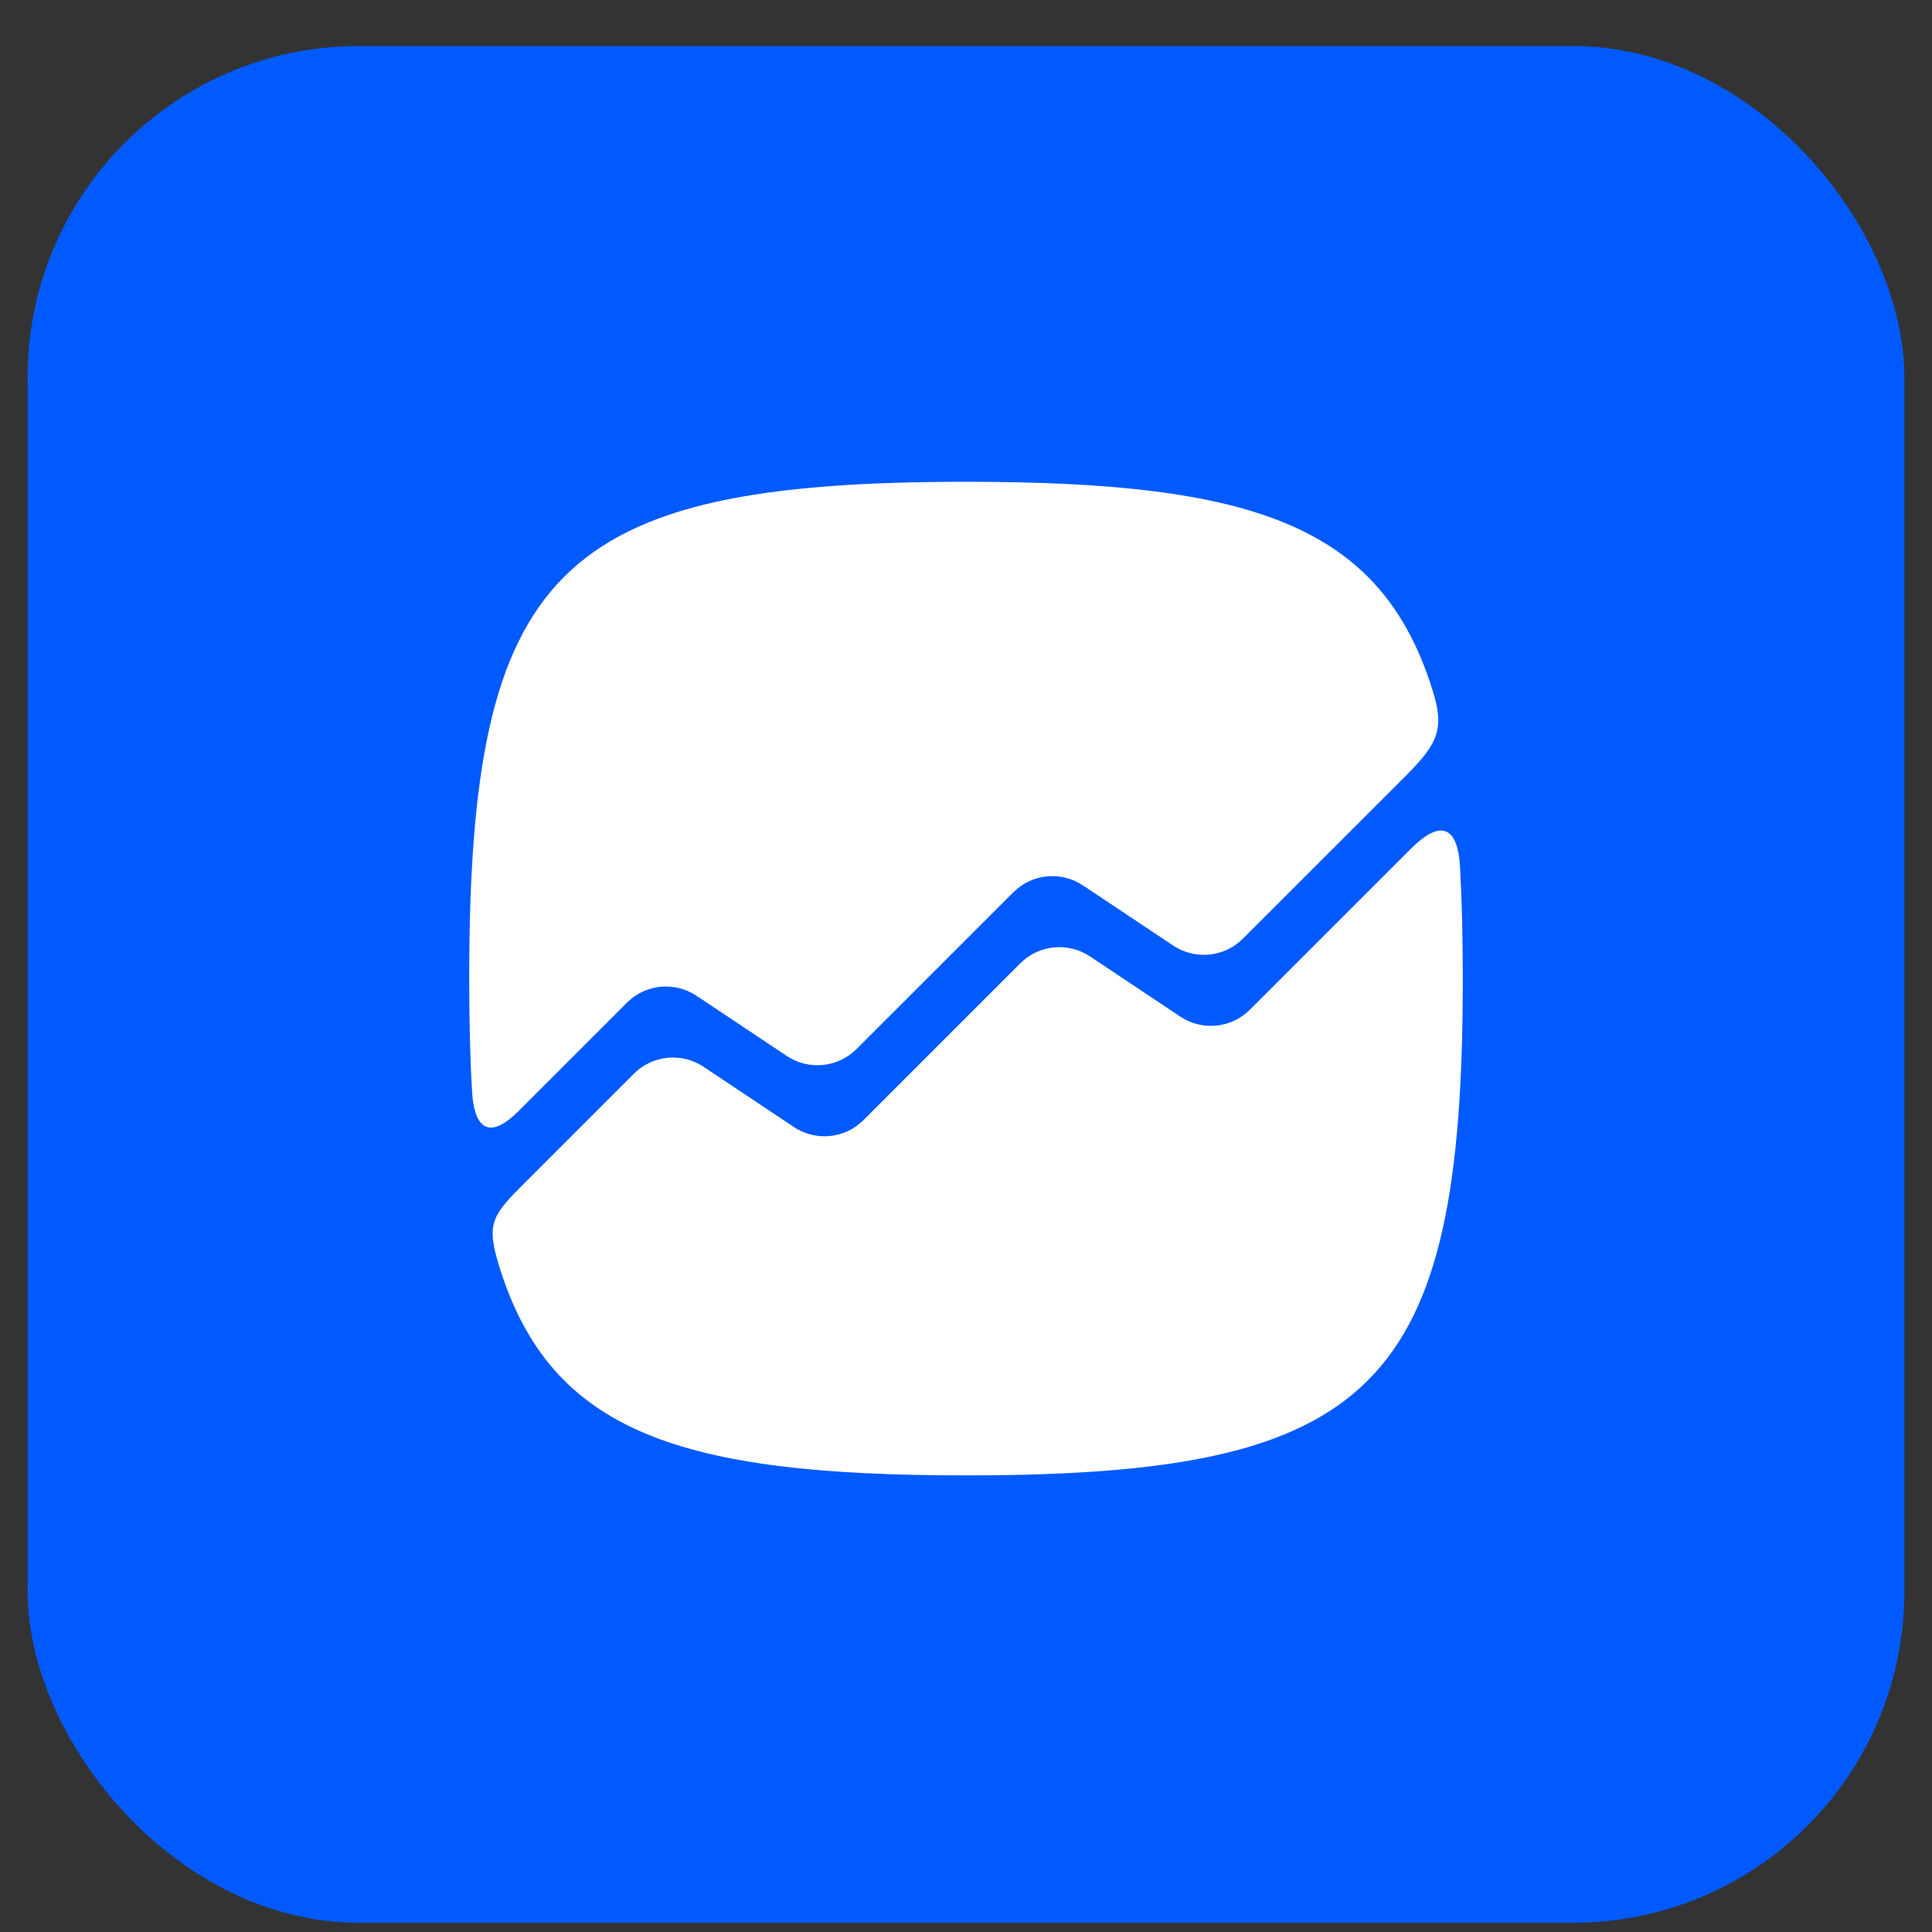
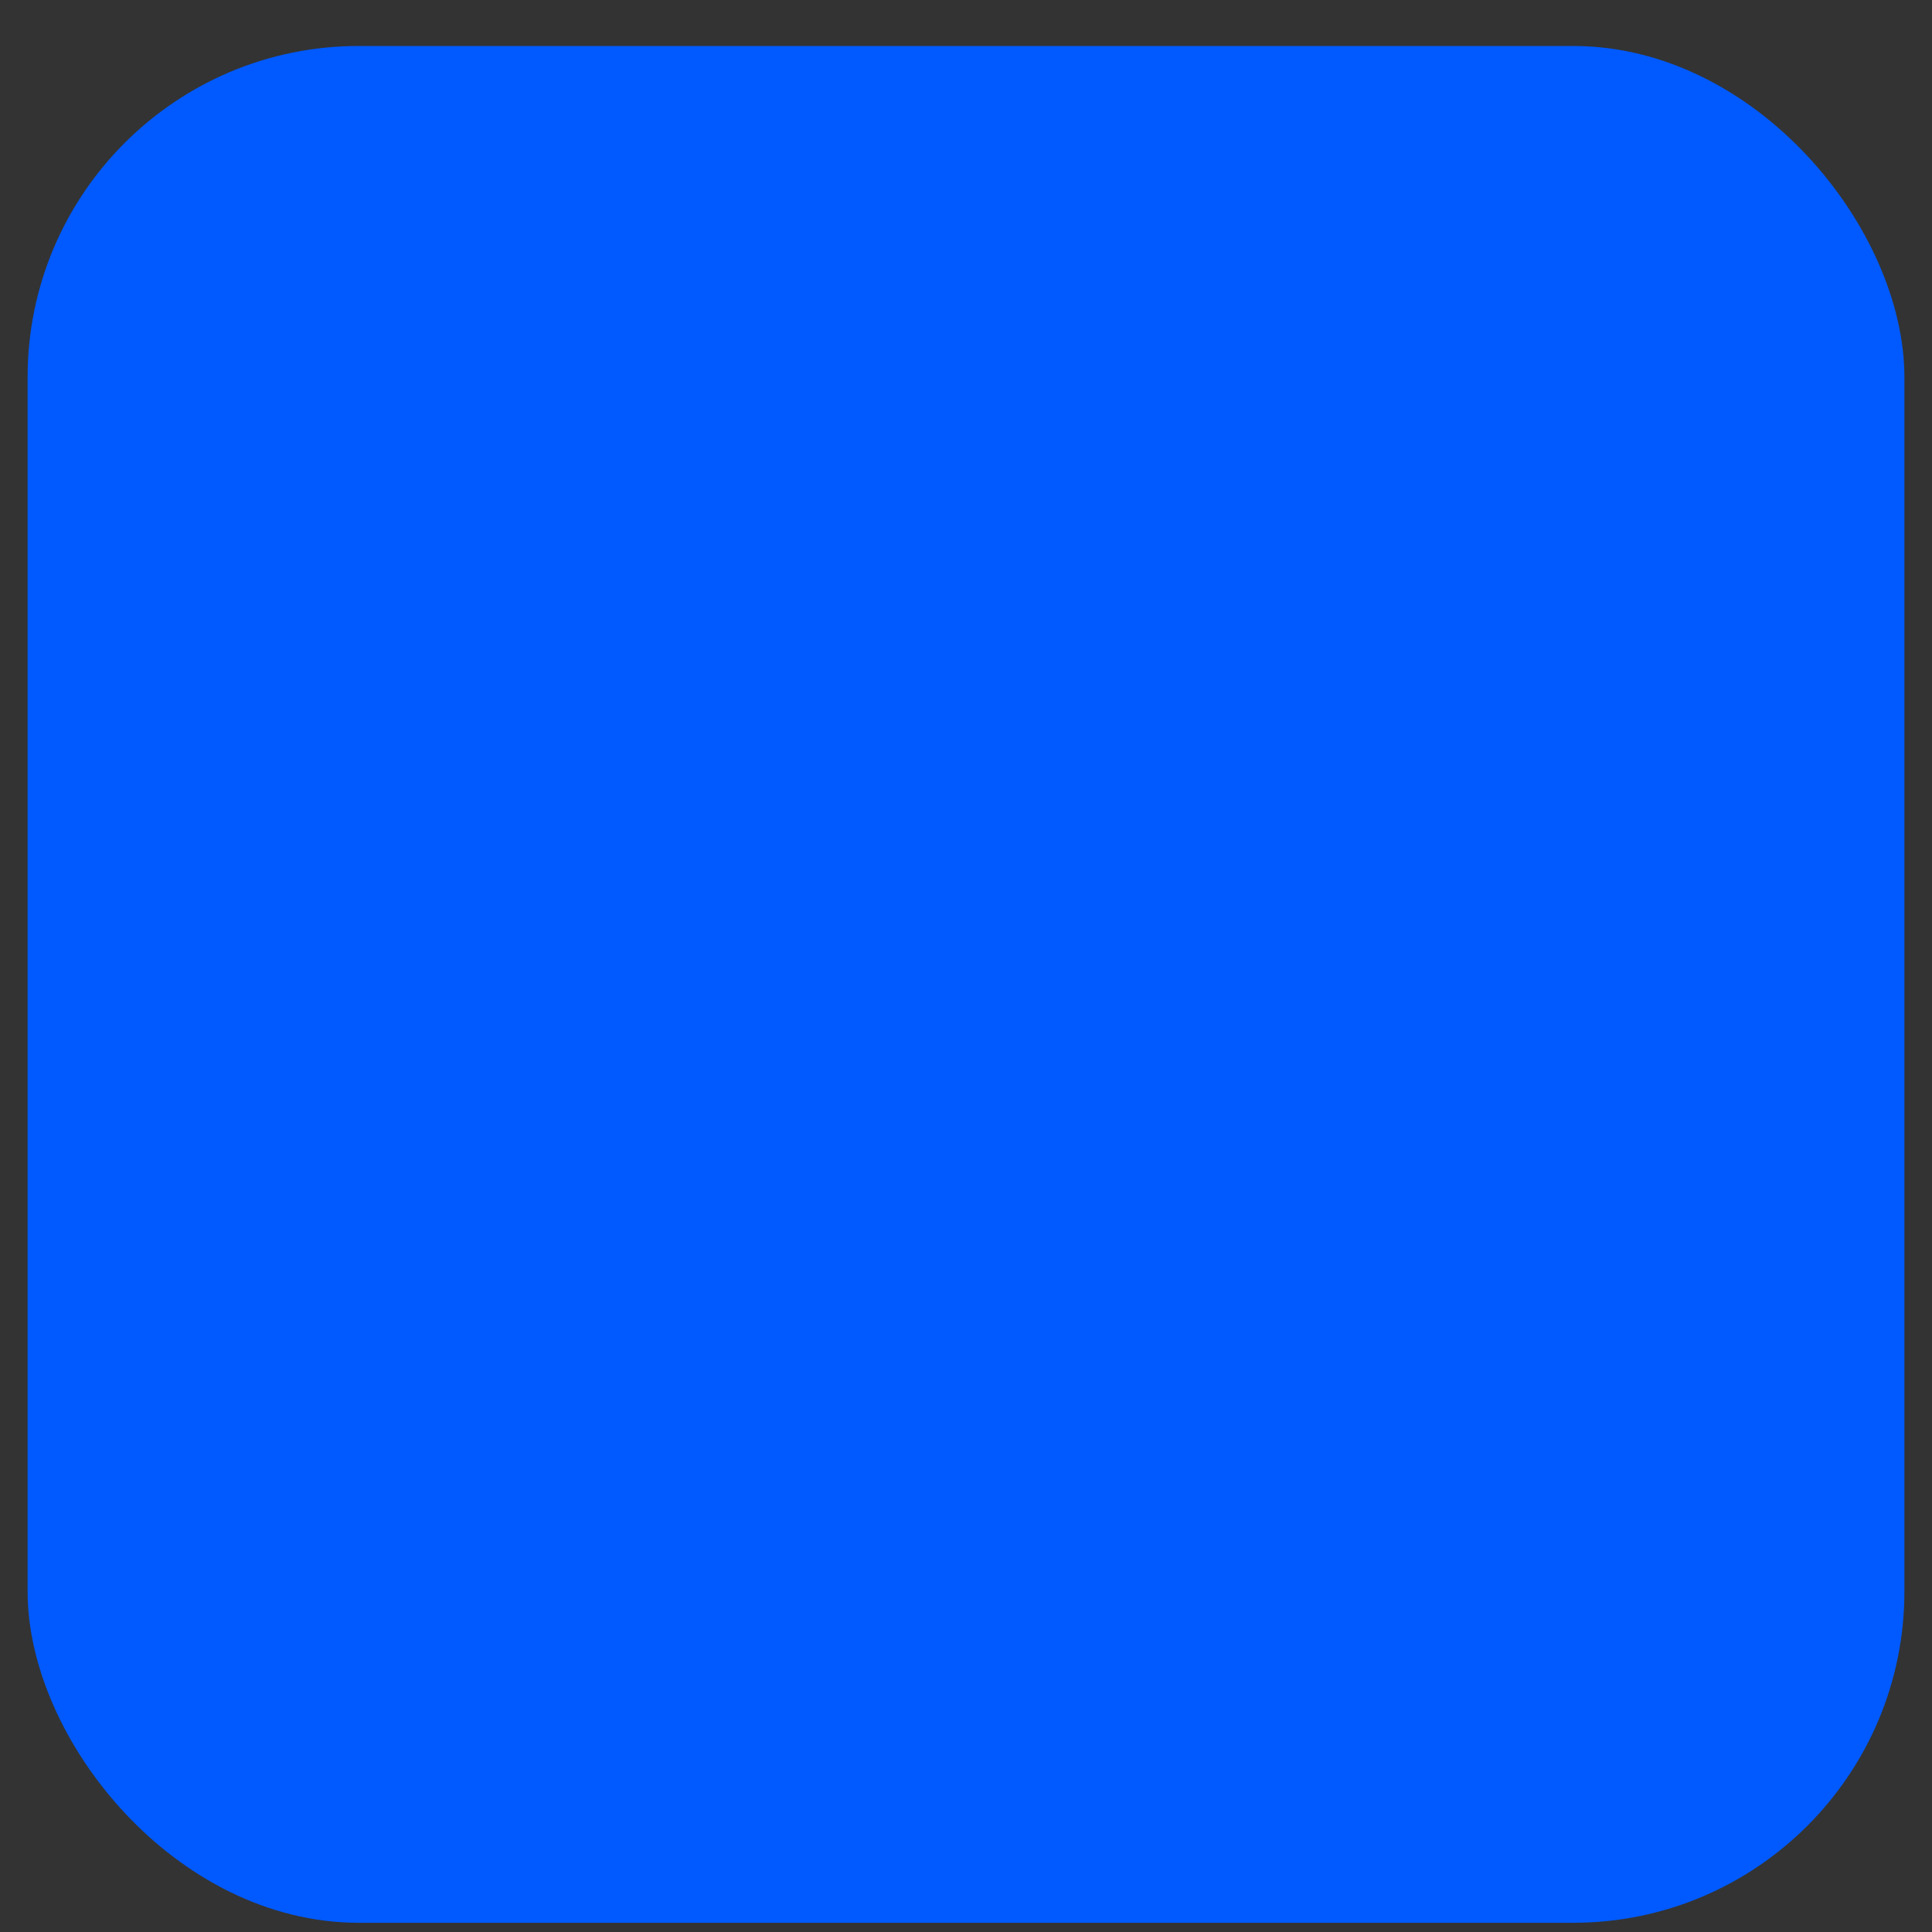
<svg xmlns="http://www.w3.org/2000/svg" width="35" height="35" viewBox="0 0 35 35" fill="none">
  <rect x="0" y="0" width="35" height="35" fill="#333333" stroke="none" />
  <rect x="0.5" y="0.833" width="34" height="34" rx="6" fill="#005AFF" />
-   <path d="M17.5 8.728C10.088 8.728 8.5 10.317 8.5 17.728C8.5 18.46 8.515 19.135 8.551 19.758C8.596 20.557 8.936 20.586 9.389 20.133C9.904 19.617 11.357 18.165 11.357 18.165C11.694 17.828 12.222 17.775 12.618 18.04L14.254 19.13C14.651 19.395 15.179 19.342 15.516 19.005L18.357 16.165C18.694 15.828 19.222 15.775 19.618 16.04L21.254 17.13C21.651 17.395 22.179 17.342 22.516 17.005L25.475 14.047C26.069 13.452 26.168 13.187 25.947 12.486C25.007 9.501 22.671 8.728 17.5 8.728Z" fill="white" />
-   <path d="M25.564 15.371C25.225 15.71 22.643 18.292 22.643 18.292C22.306 18.629 21.778 18.681 21.382 18.417L19.746 17.326C19.349 17.062 18.821 17.114 18.484 17.451L15.643 20.292C15.306 20.629 14.778 20.681 14.382 20.417L12.746 19.326C12.349 19.062 11.821 19.114 11.484 19.451L9.494 21.441C8.912 22.023 8.799 22.165 9.053 22.971C9.993 25.955 12.329 26.728 17.5 26.728C24.912 26.728 26.5 25.14 26.5 17.728C26.5 17.001 26.485 16.329 26.45 15.71C26.402 14.854 26.012 14.923 25.564 15.371Z" fill="white" />
</svg>